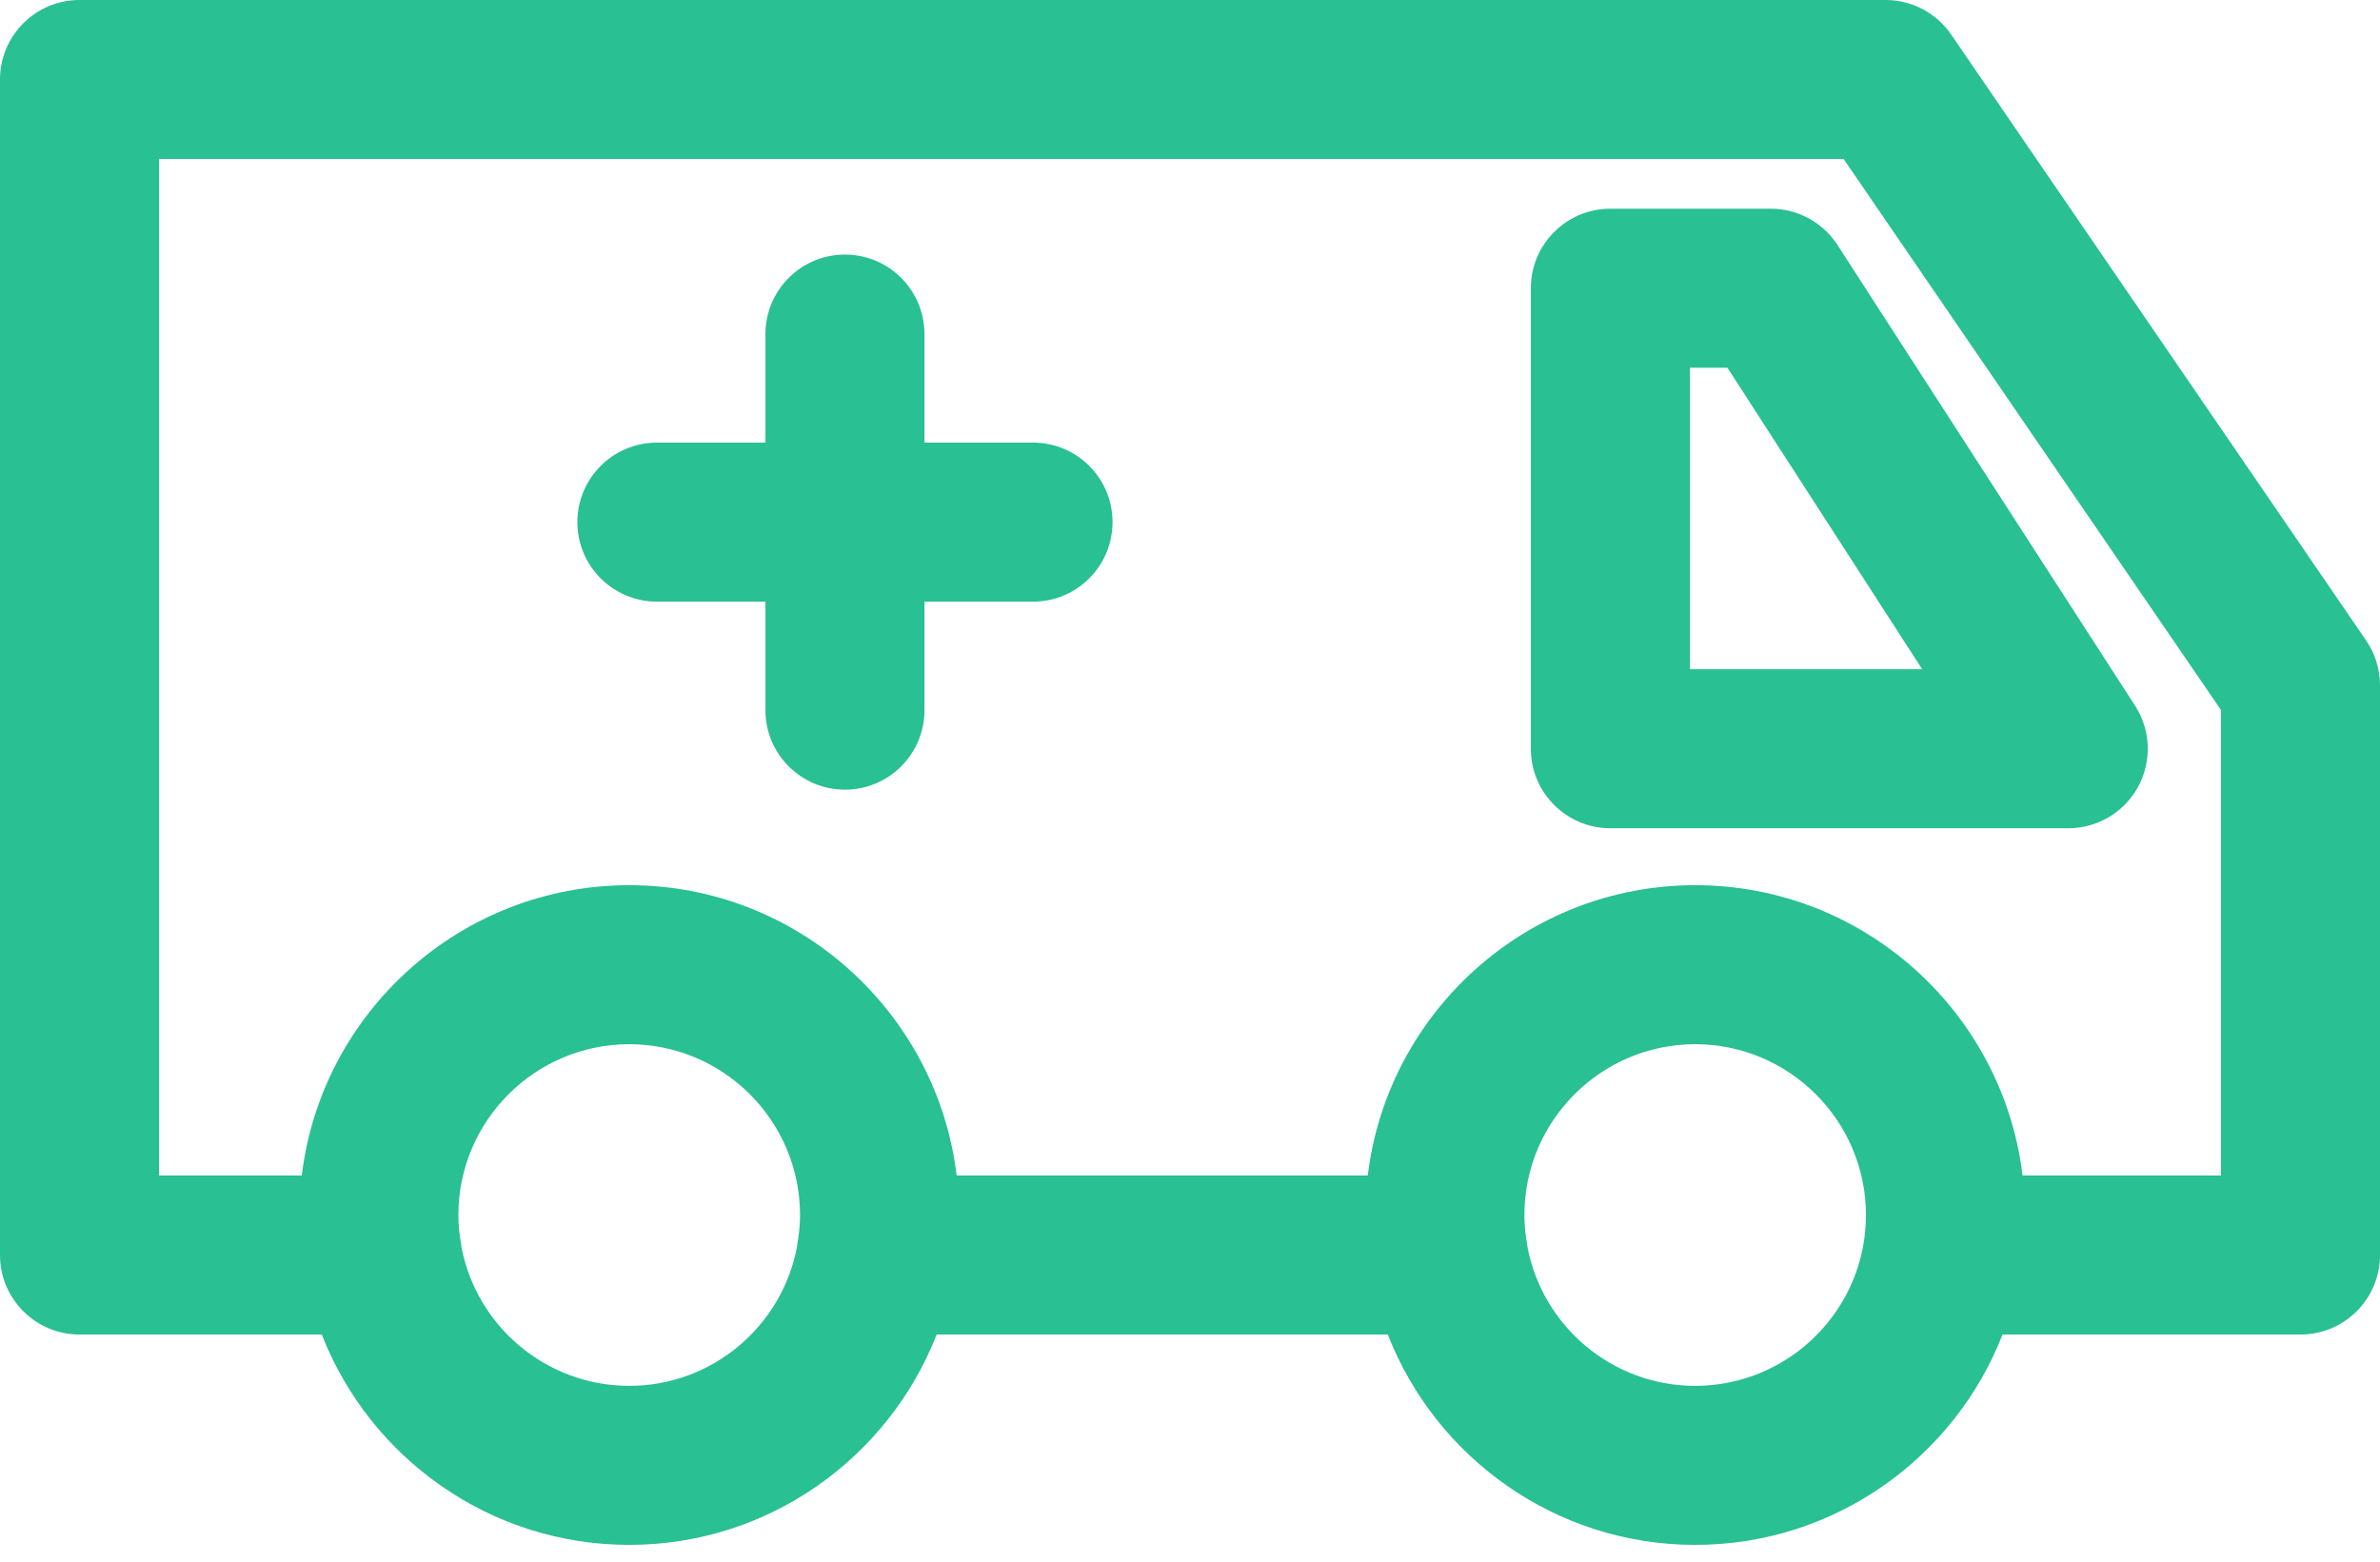
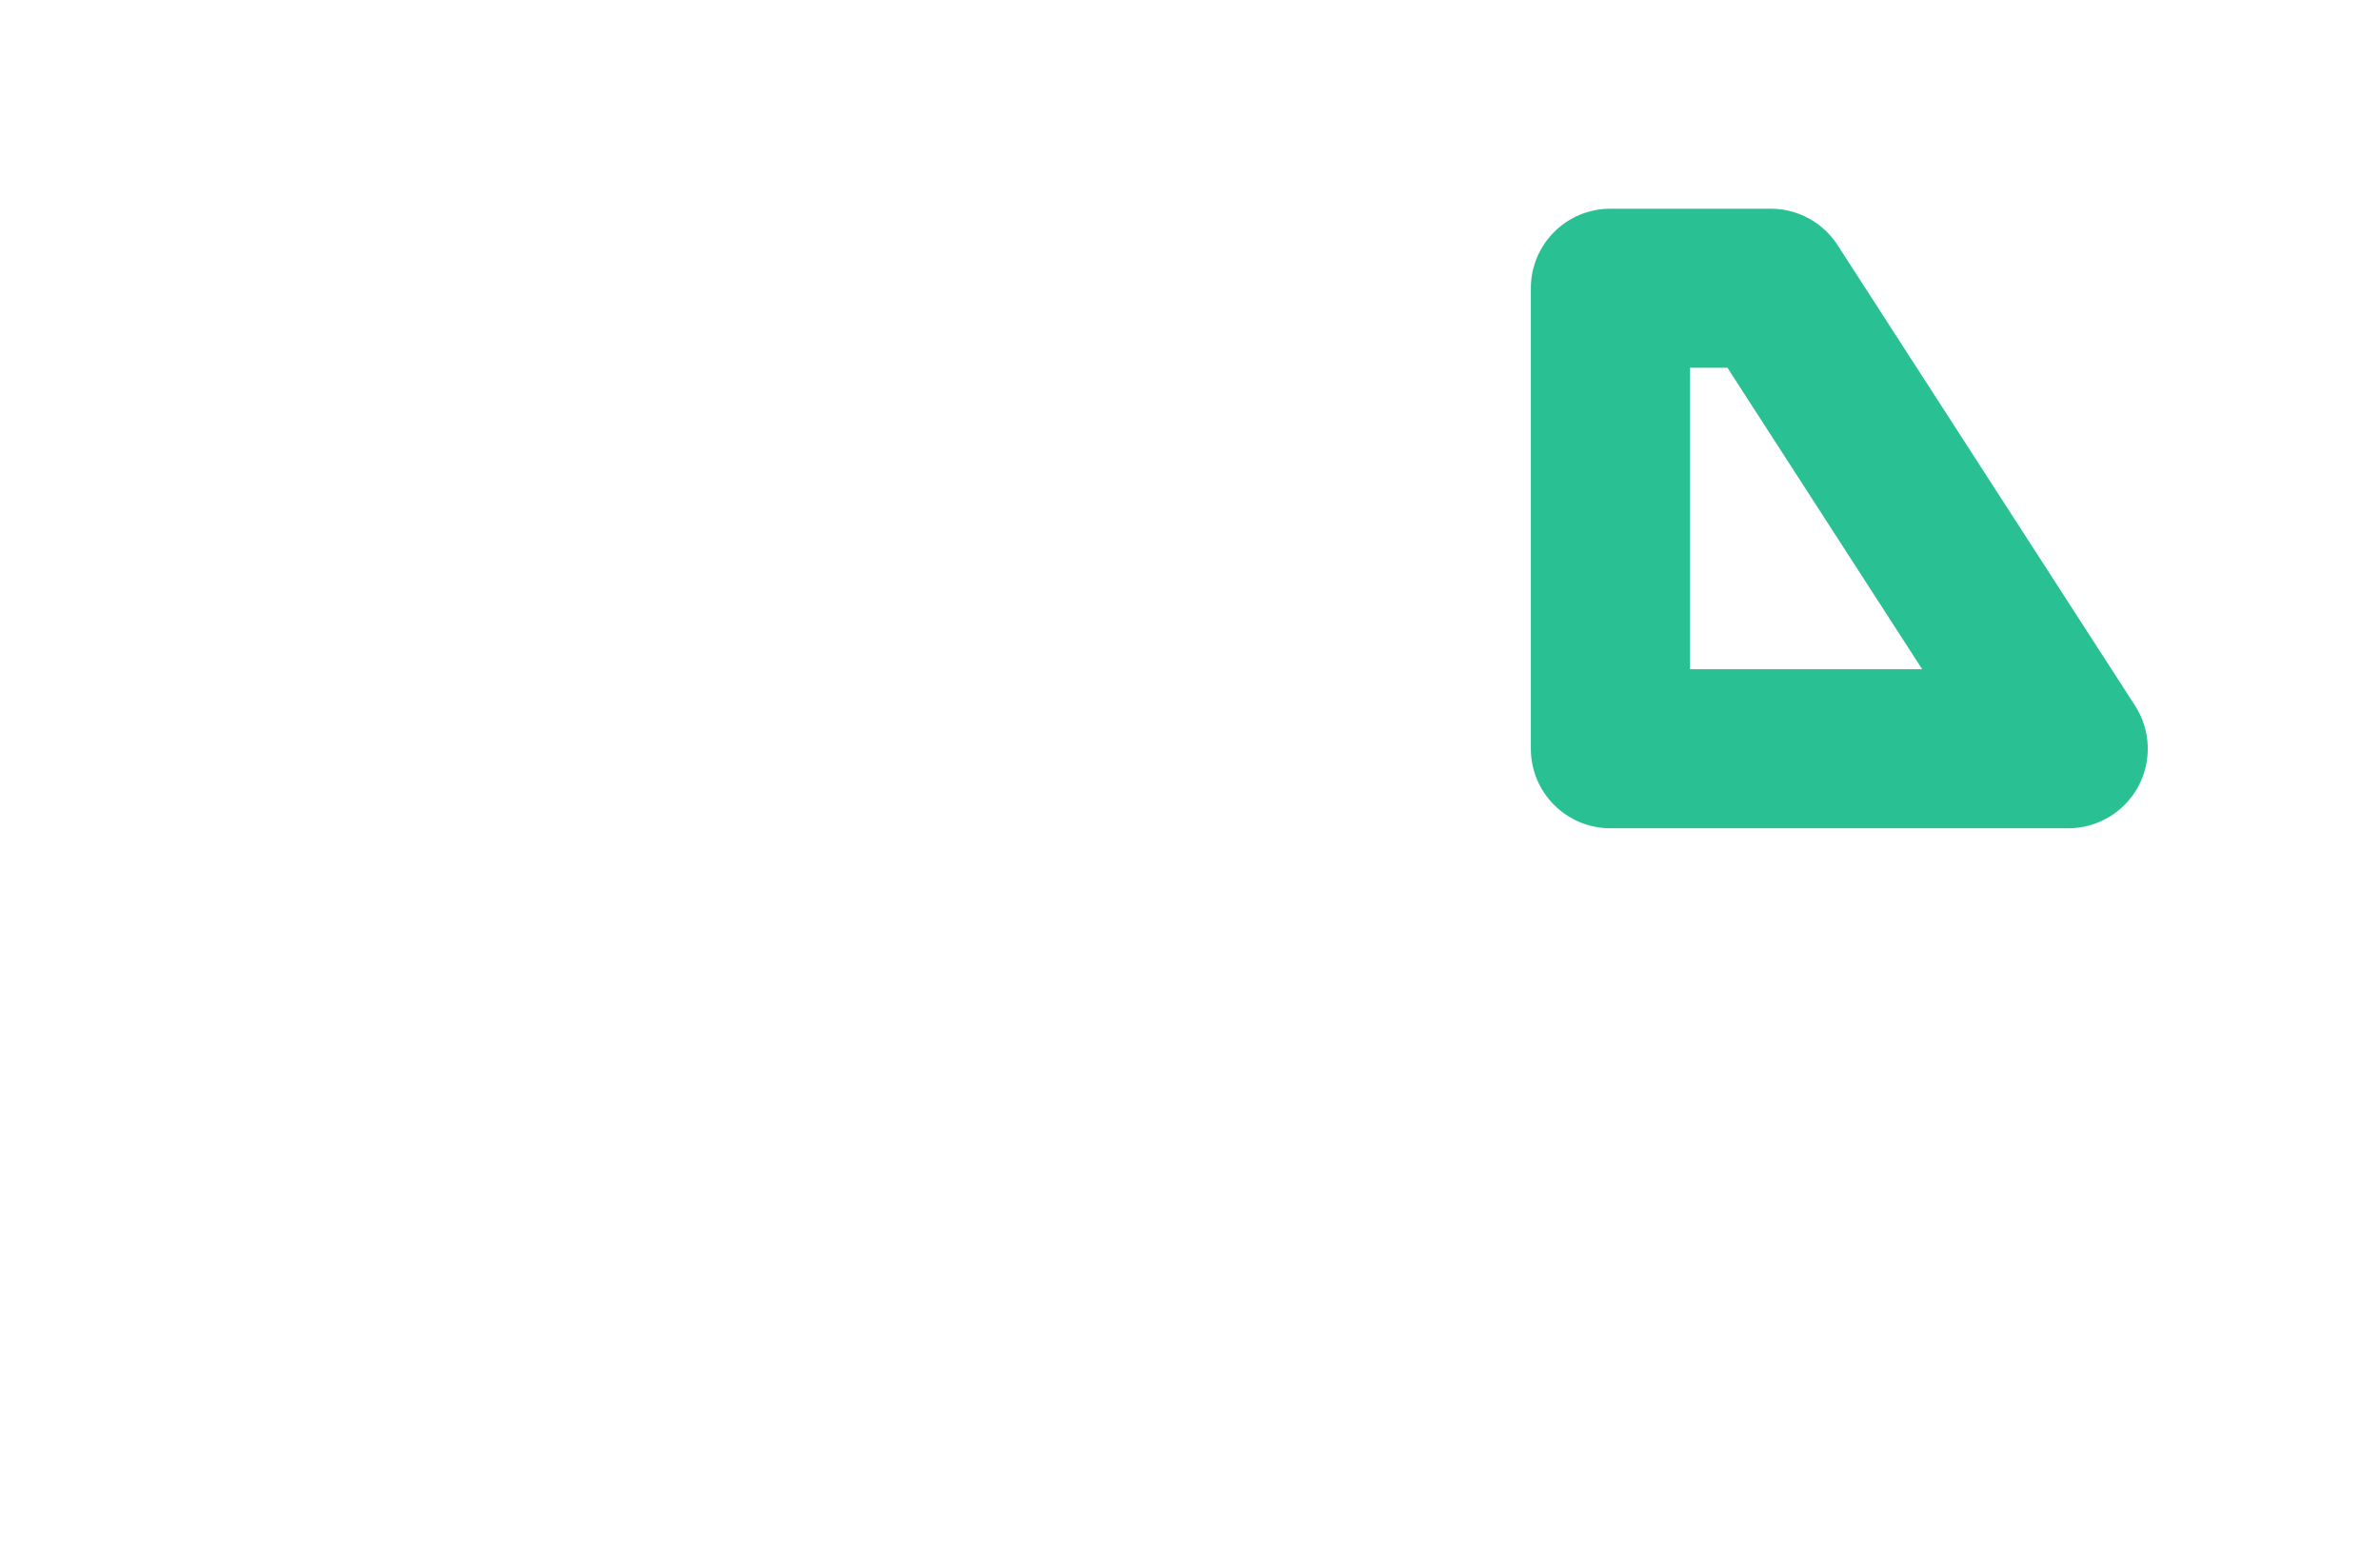
<svg xmlns="http://www.w3.org/2000/svg" width="64" height="42" viewBox="0 0 64 42" fill="none">
-   <path d="M63.626 17.224L52.469 0.93C52.071 0.348 51.41 0 50.705 0H2.139C0.957 0 0 0.958 0 2.139V33.753C0 34.934 0.957 35.892 2.139 35.892H8.653C9.943 39.199 13.161 41.549 16.921 41.549C20.679 41.549 23.897 39.199 25.187 35.892H37.319C38.609 39.199 41.827 41.549 45.585 41.549C49.343 41.549 52.56 39.199 53.85 35.892H61.861C63.043 35.892 64 34.934 64 33.753V18.432C64 18.001 63.87 17.58 63.626 17.224ZM16.921 37.272C14.682 37.272 12.815 35.663 12.41 33.543C12.402 33.465 12.39 33.388 12.375 33.313C12.346 33.106 12.326 32.895 12.326 32.68C12.326 30.146 14.387 28.084 16.921 28.084C19.453 28.084 21.514 30.146 21.514 32.68C21.514 32.895 21.494 33.105 21.465 33.313C21.449 33.388 21.437 33.465 21.43 33.543C21.025 35.664 19.158 37.272 16.921 37.272ZM45.585 37.272C43.346 37.272 41.478 35.661 41.075 33.538C41.068 33.463 41.056 33.39 41.041 33.318C41.012 33.109 40.992 32.897 40.992 32.68C40.992 30.146 43.052 28.084 45.585 28.084C48.117 28.084 50.177 30.146 50.177 32.68C50.177 35.212 48.117 37.272 45.585 37.272ZM59.723 31.615H54.388C53.86 27.223 50.115 23.807 45.585 23.807C41.054 23.807 37.309 27.223 36.781 31.615H25.725C25.197 27.223 21.451 23.807 16.921 23.807C12.389 23.807 8.643 27.223 8.115 31.615H4.277V4.277H49.577L59.723 19.094V31.615Z" fill="#29C093" />
  <path d="M47.616 5.613H43.305C42.124 5.613 41.166 6.57 41.166 7.751V20.138C41.166 21.319 42.124 22.276 43.305 22.276H55.617C56.4 22.276 57.12 21.848 57.495 21.161C57.869 20.473 57.838 19.635 57.413 18.978L49.413 6.591C49.019 5.981 48.342 5.613 47.616 5.613ZM45.444 17.999V9.89H46.452L51.689 17.999H45.444Z" fill="#29C093" />
-   <path d="M27.778 11.904H24.86V8.986C24.86 7.805 23.903 6.847 22.721 6.847C21.54 6.847 20.583 7.805 20.583 8.986V11.904H17.665C16.484 11.904 15.526 12.861 15.526 14.043C15.526 15.224 16.484 16.181 17.665 16.181H20.583V19.099C20.583 20.28 21.54 21.238 22.721 21.238C23.903 21.238 24.86 20.28 24.86 19.099V16.181H27.778C28.96 16.181 29.917 15.224 29.917 14.043C29.917 12.861 28.96 11.904 27.778 11.904Z" fill="#29C093" />
</svg>